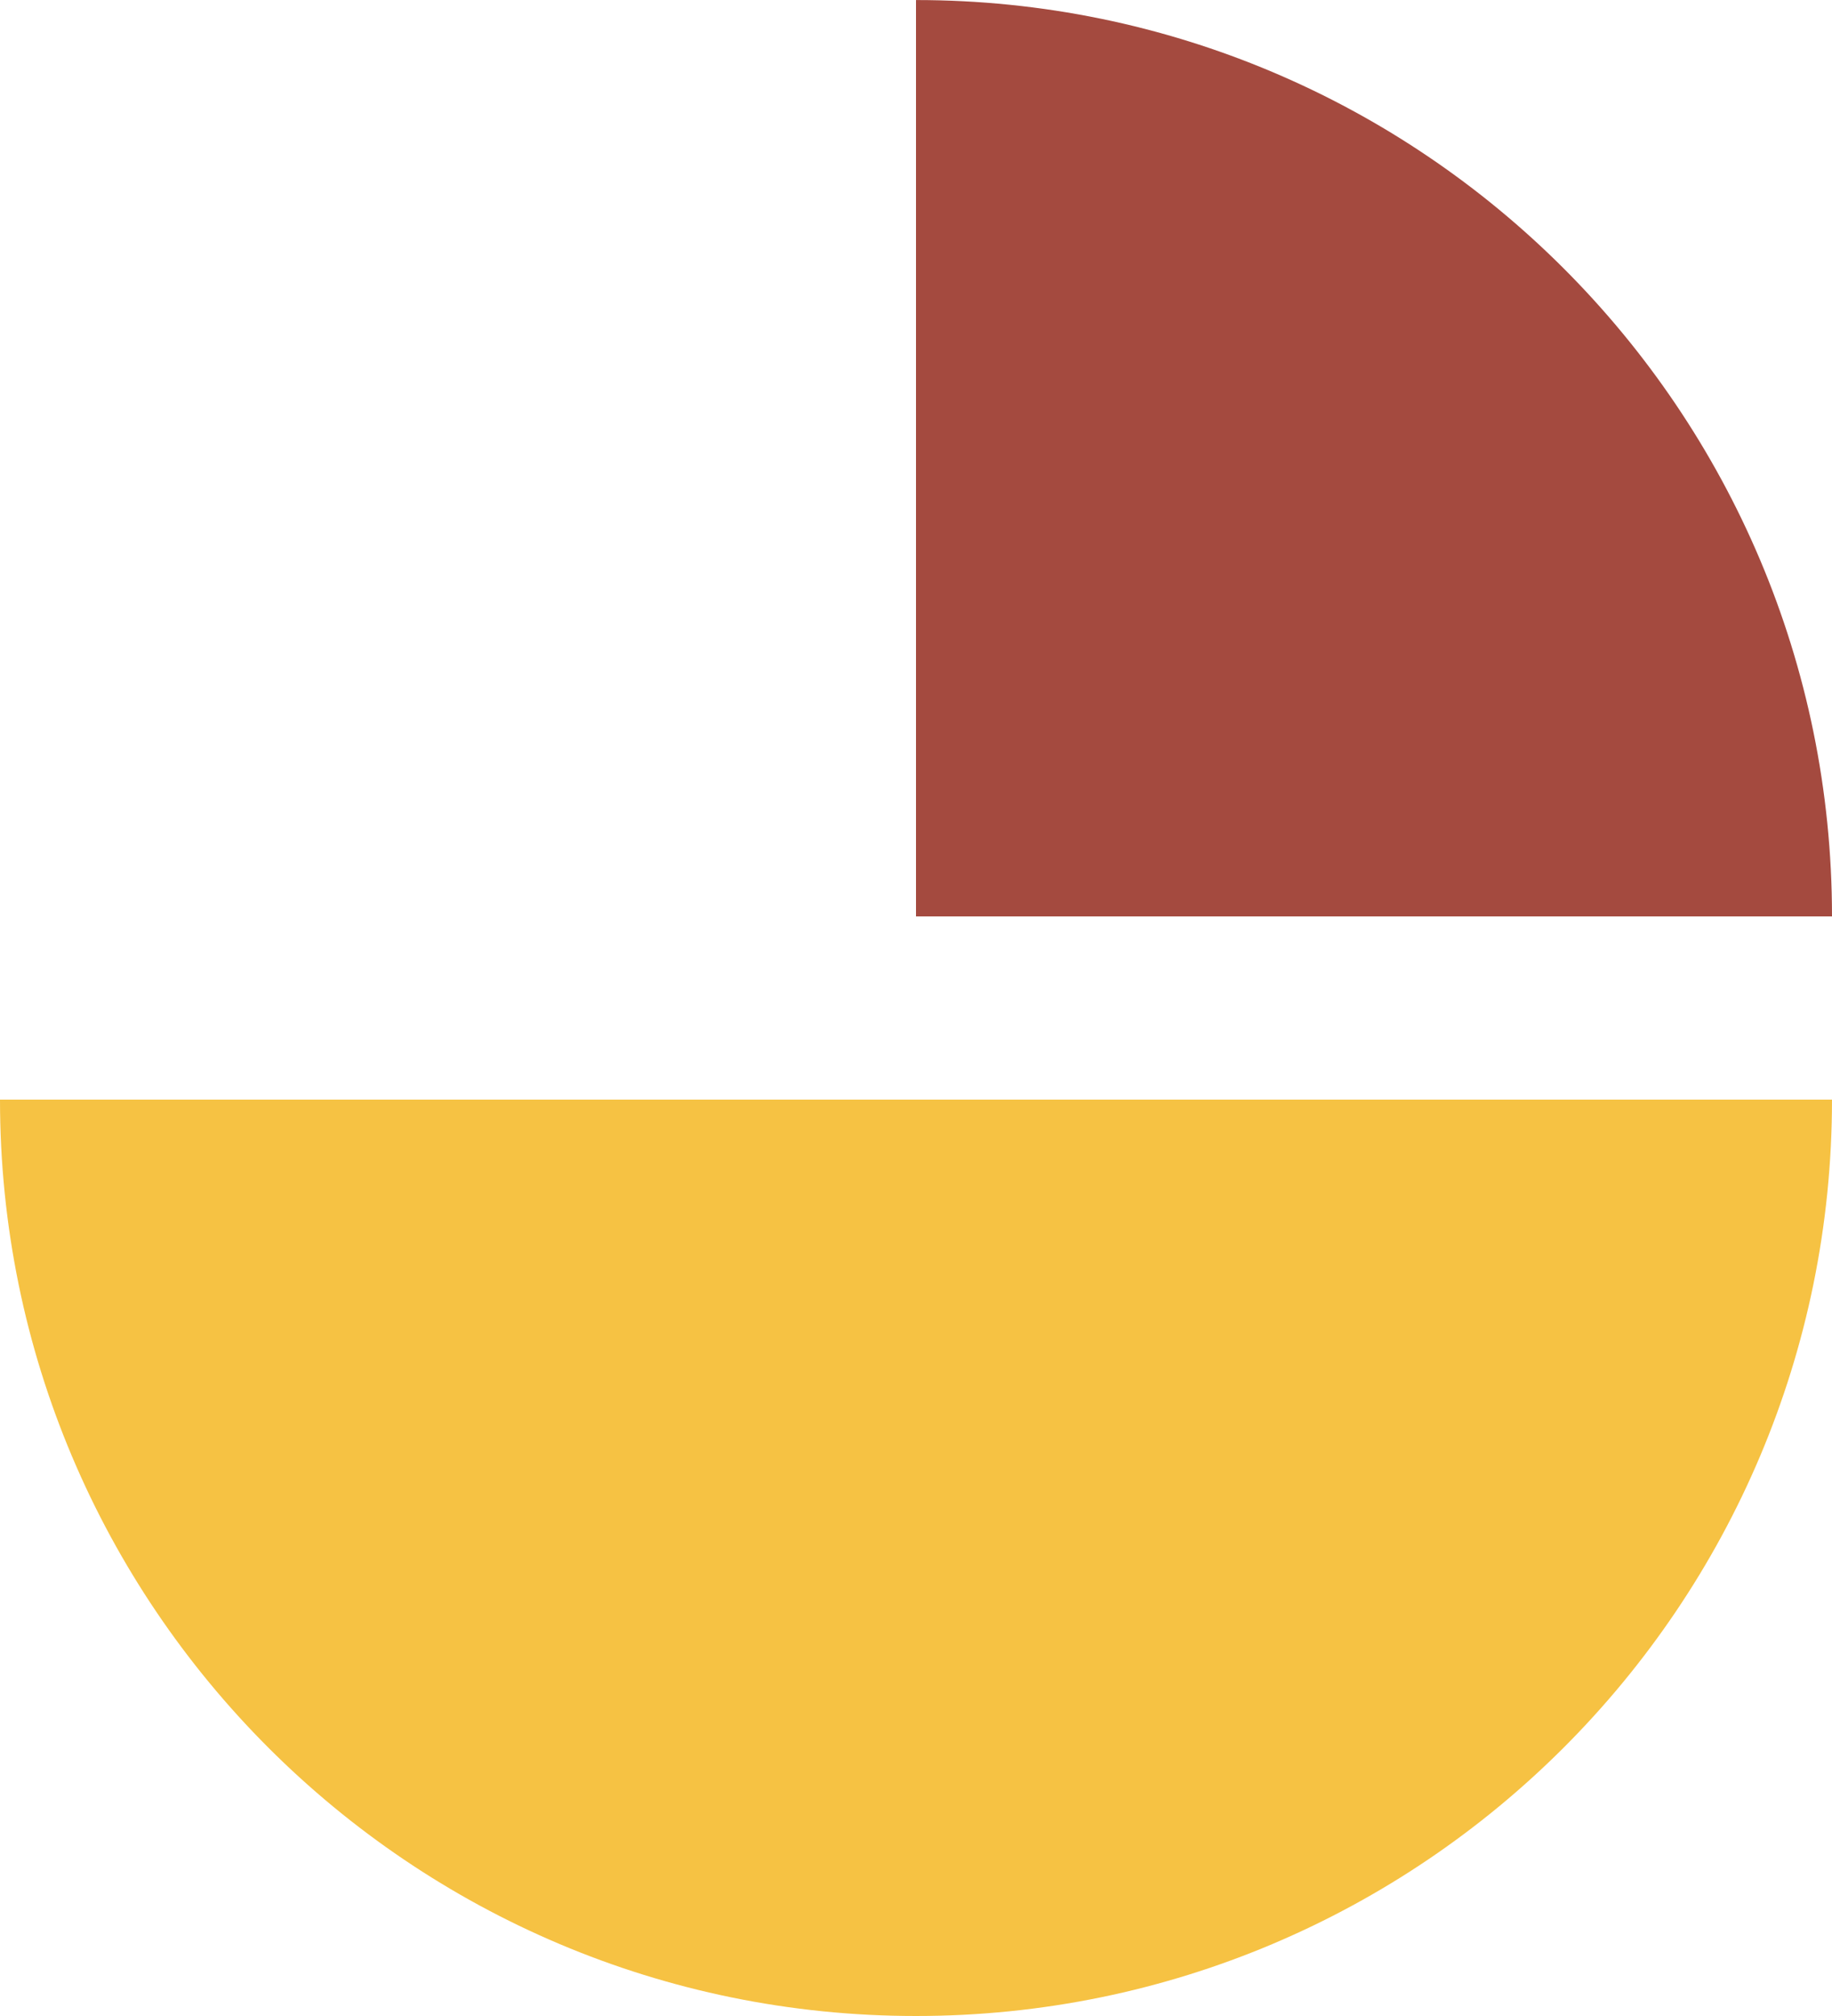
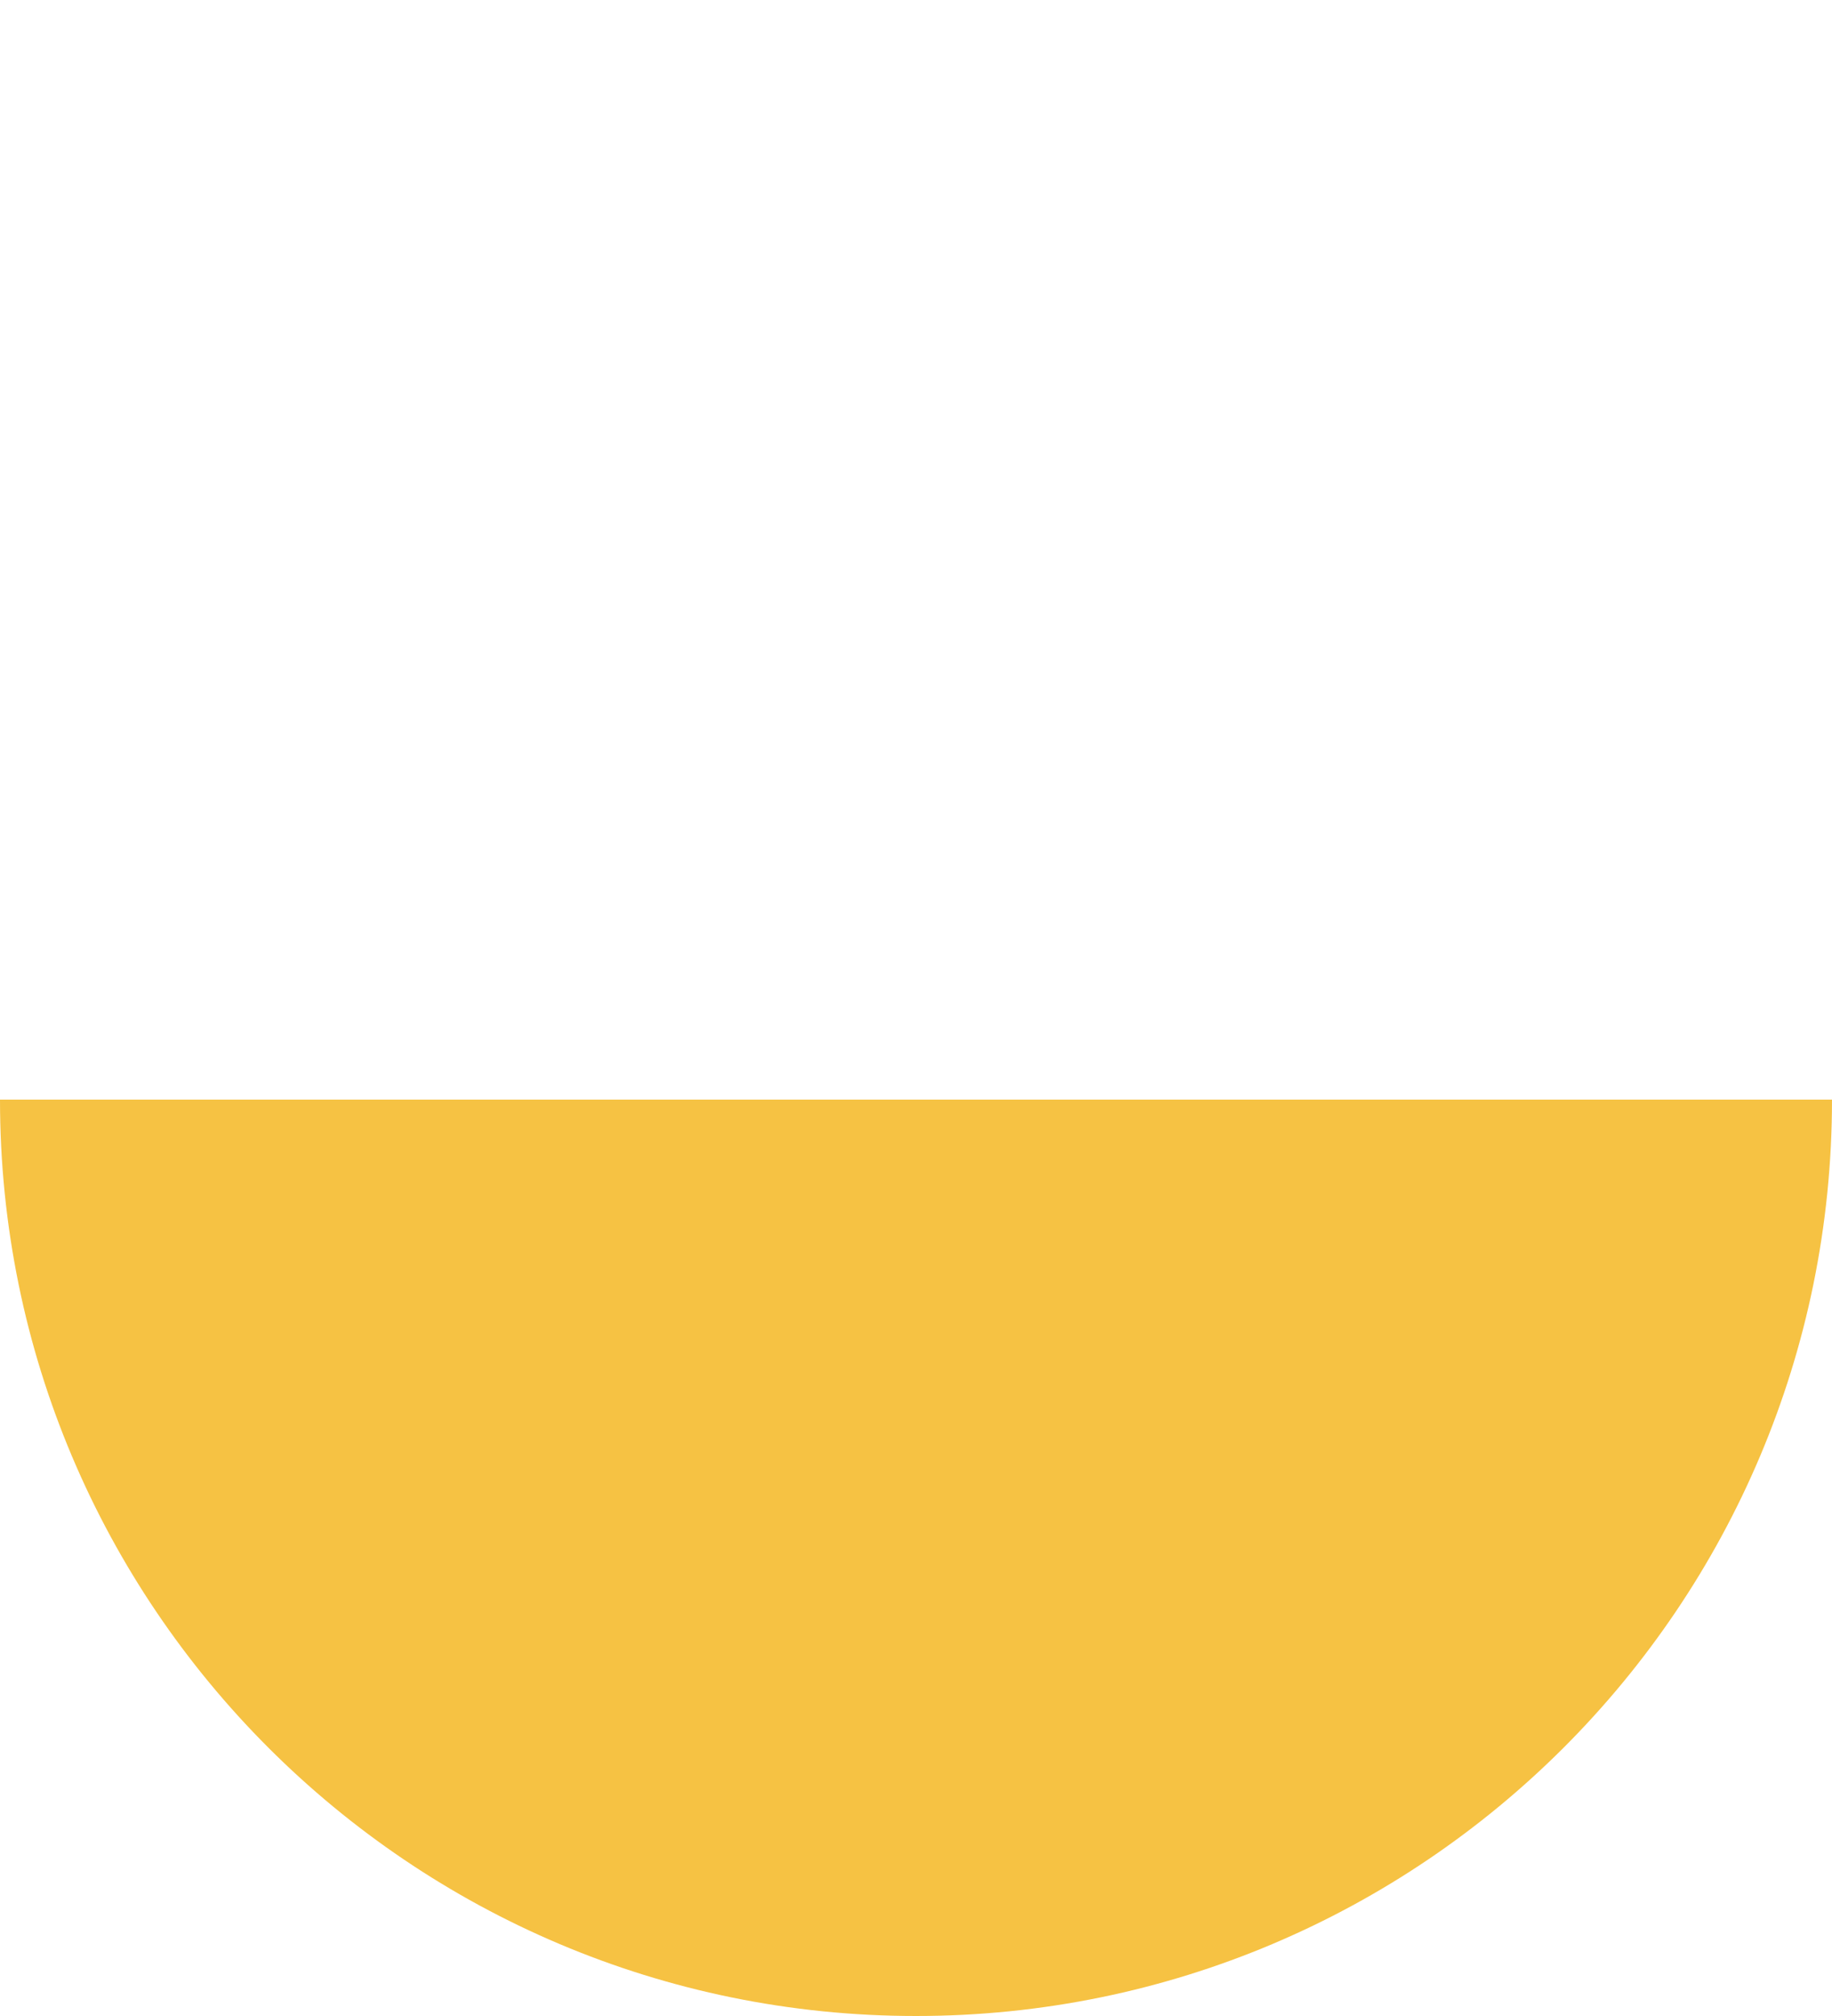
<svg xmlns="http://www.w3.org/2000/svg" width="160" height="176" viewBox="0 0 160 176" fill="none">
  <path d="M0 96C-3.40691e-07 140.183 35.817 176 80 176C124.183 176 160 140.183 160 96L0 96Z" fill="#F6C243" />
-   <path d="M80 0.004C124.183 0.004 160 35.821 160 80.004L80 80.004L80 0.004Z" fill="#A44A3F" />
</svg>